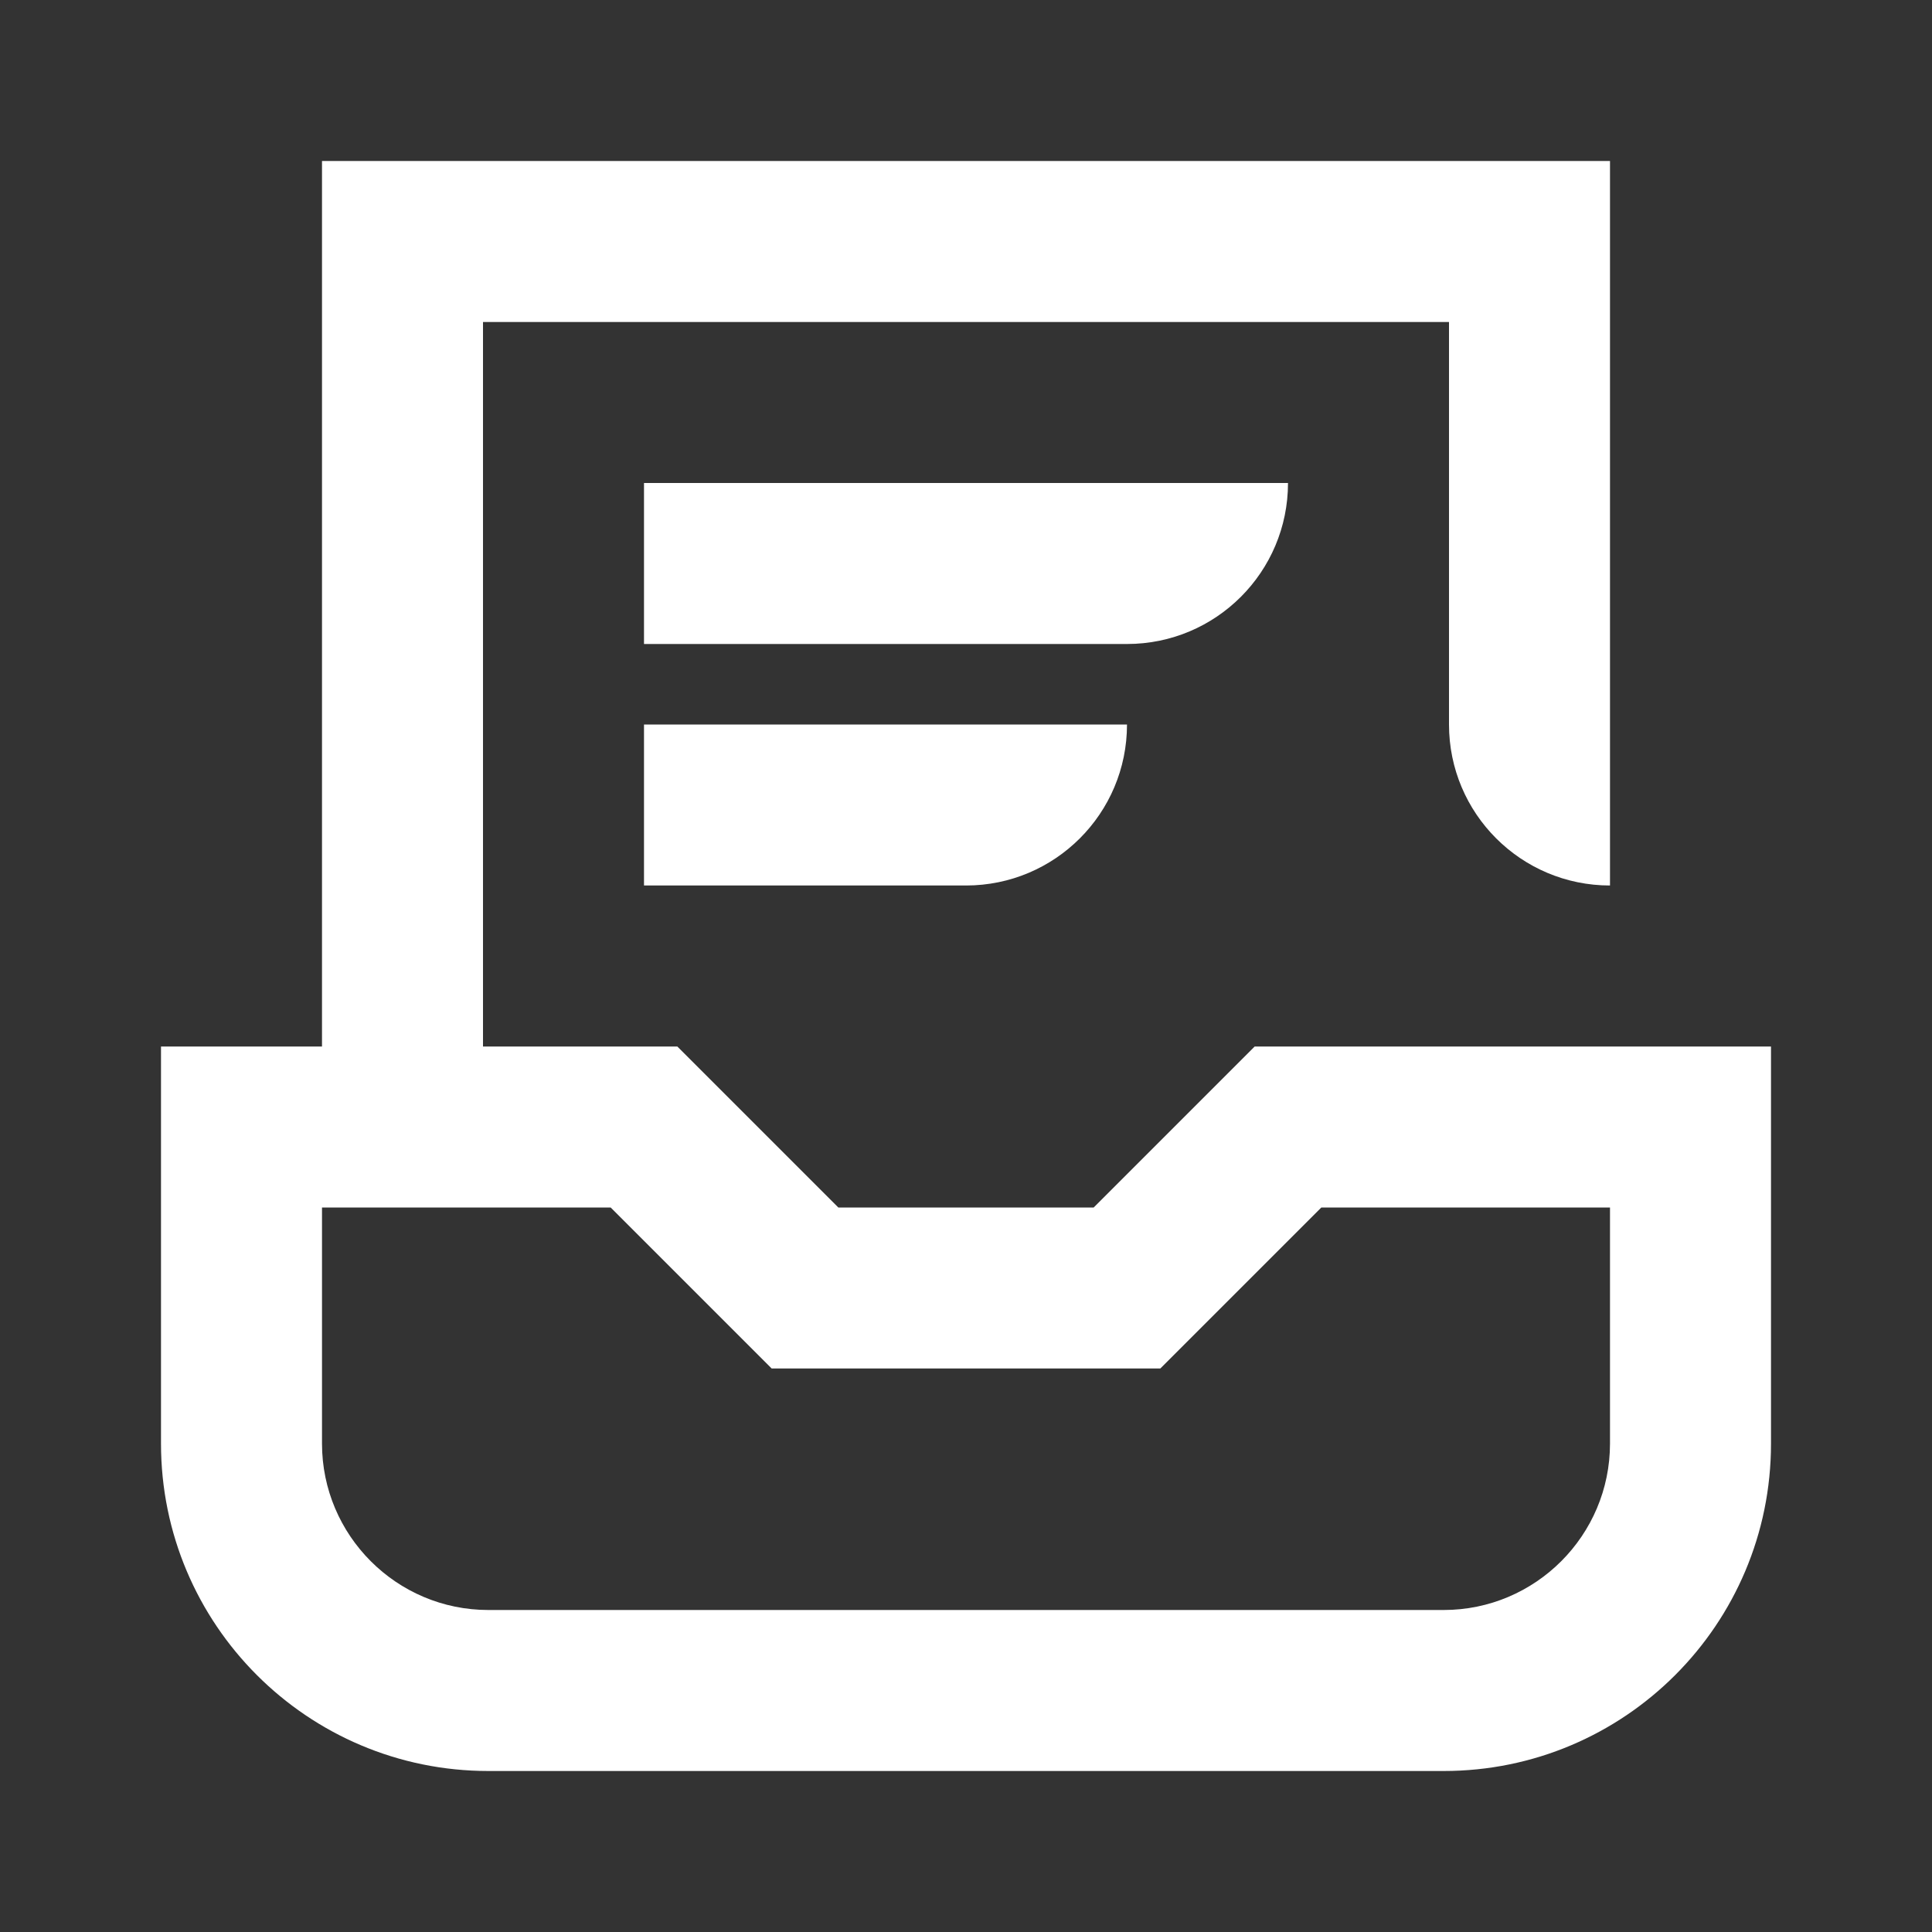
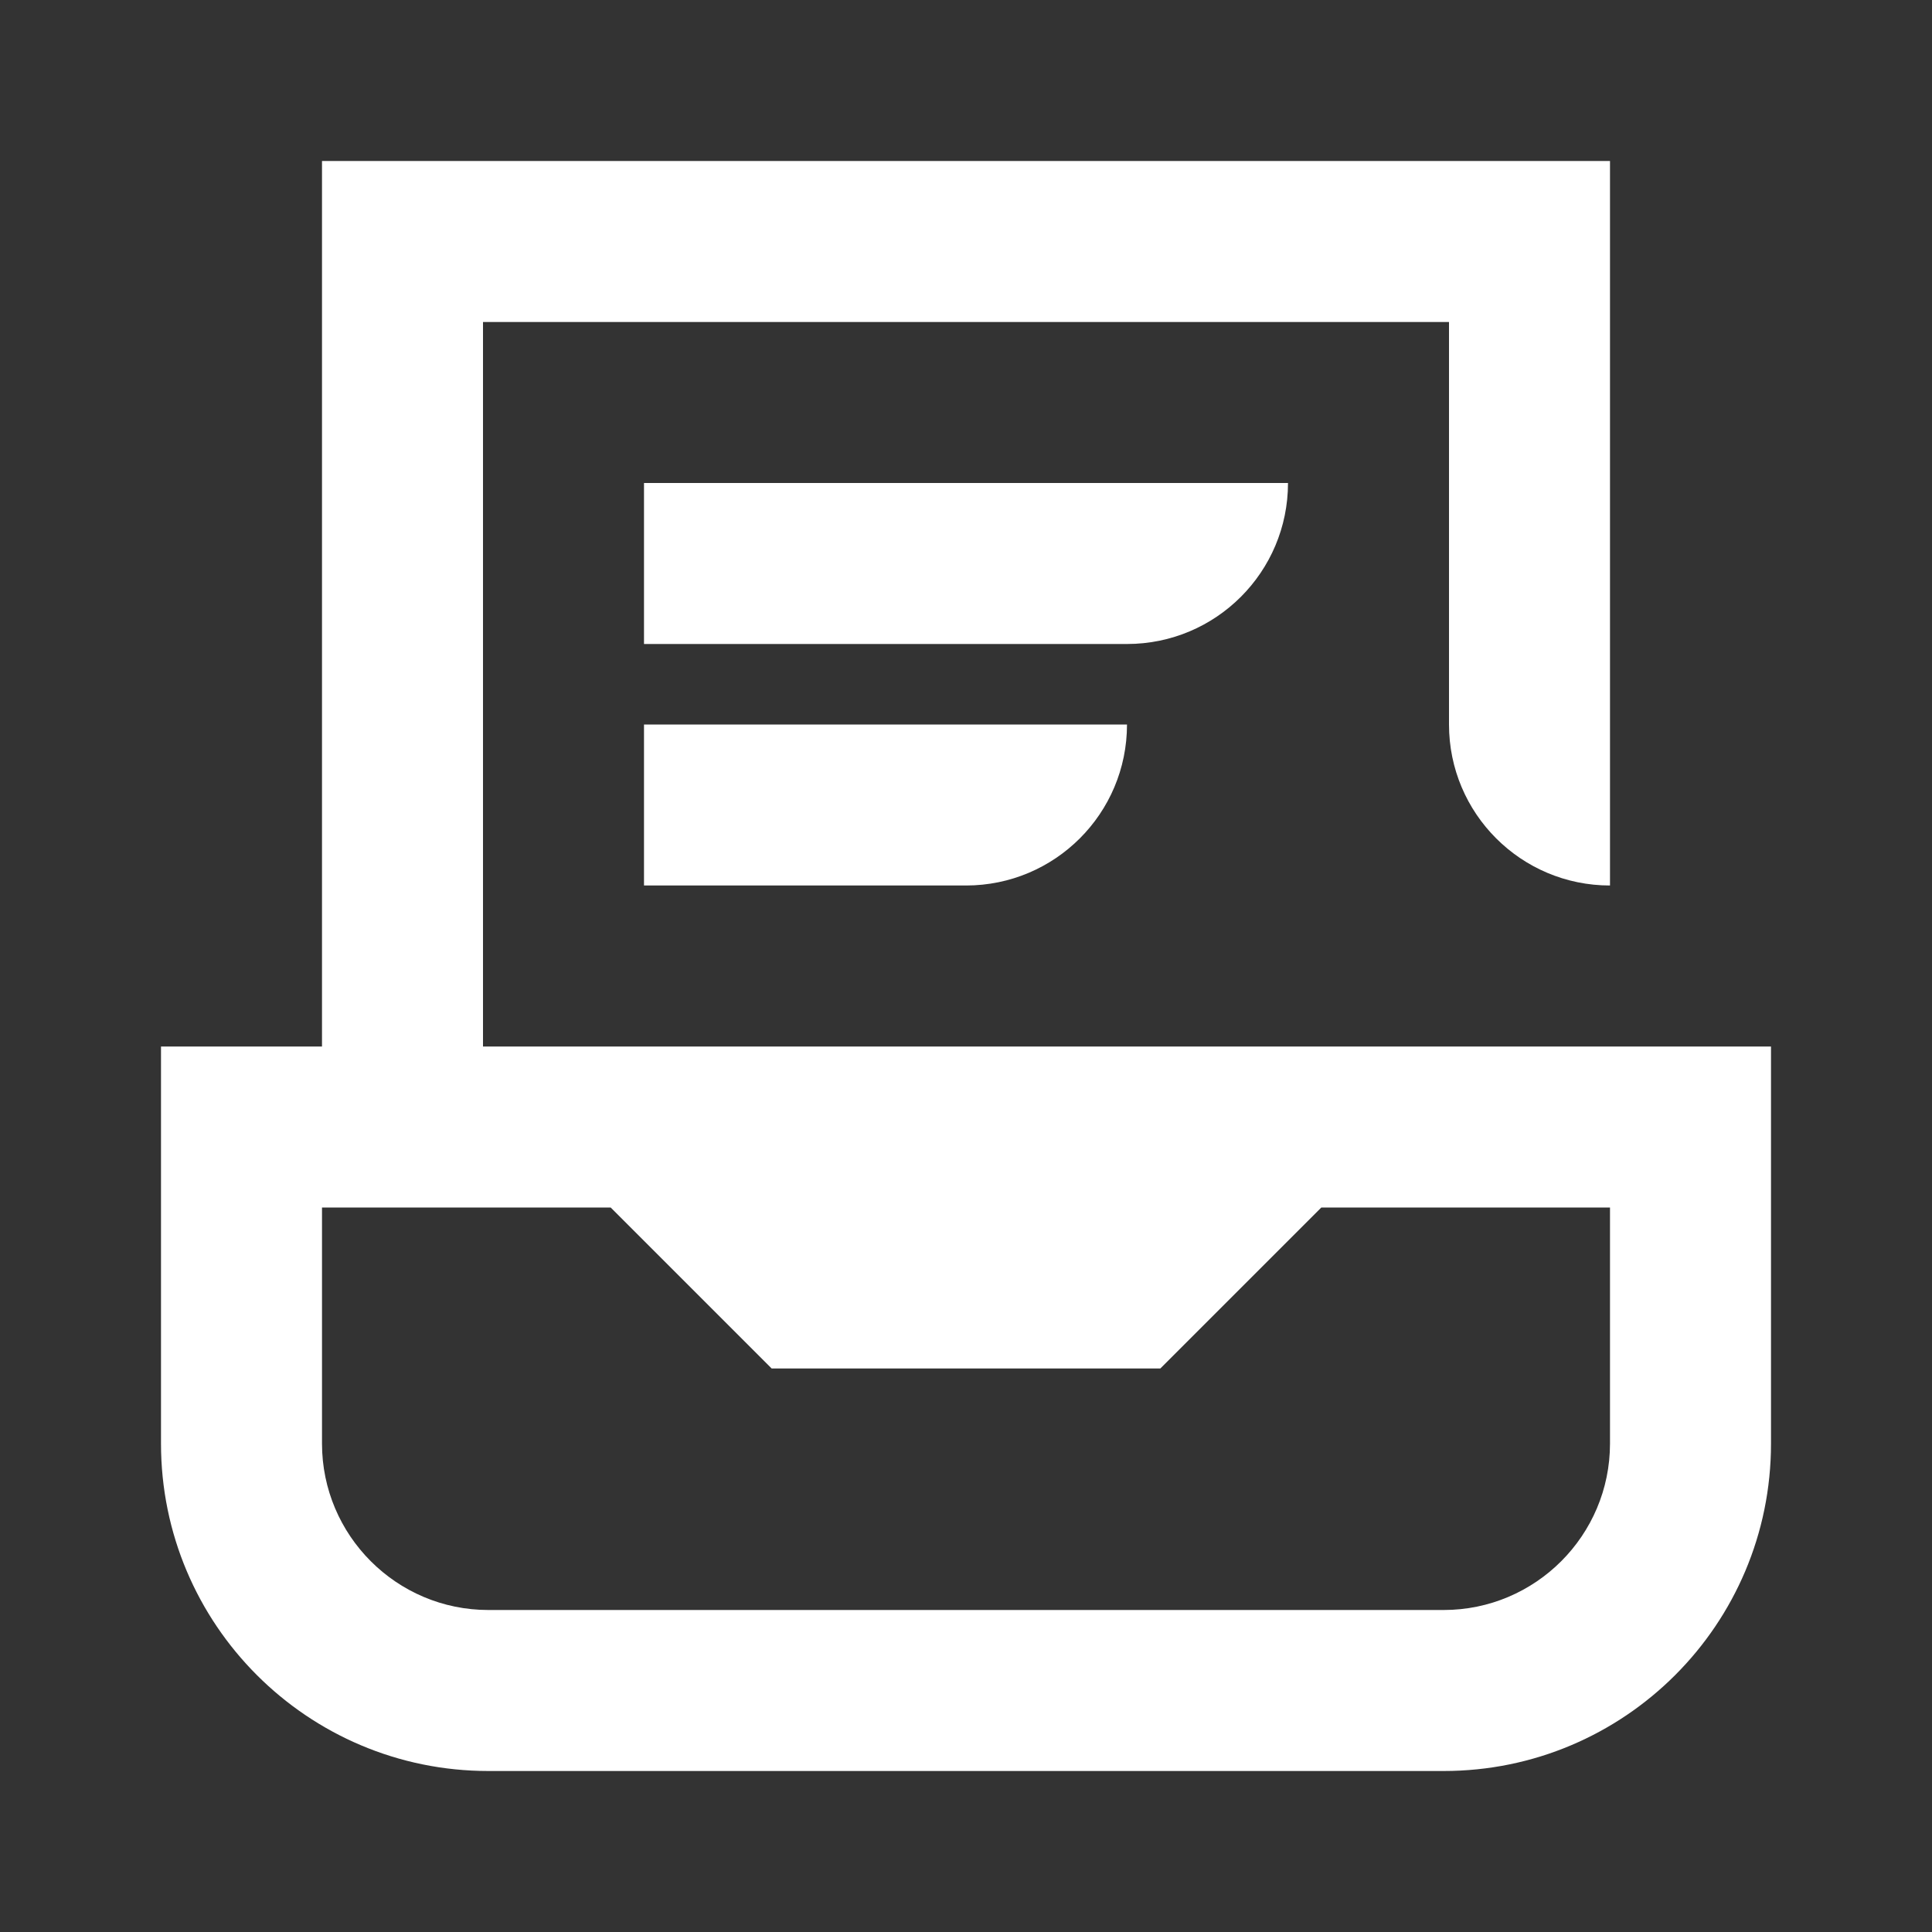
<svg xmlns="http://www.w3.org/2000/svg" width="24" height="24" viewBox="0 0 24 24" fill="none">
  <rect x="0" y="0" width="24" height="24" fill="#333333" stroke="none" />
-   <path d="M15.586 13L13.586 15H10.414L8.414 13H6V4H18V9C18 10.105 18.895 11 20 11V2H4V13H2V17.933C2 20.179 3.821 22 6.067 22H17.934C20.18 22 22 20.179 22 17.934V13H15.586ZM20 17.933C20 19.073 19.073 20 17.934 20H6.066C4.927 20 4 19.073 4 17.933V15H7.586L9.586 17H14.414L16.414 15H20V17.933ZM8 11H12C13.105 11 14 10.105 14 9H8V11ZM16 6H8V8H14C15.105 8 16 7.105 16 6Z" fill="white" />
+   <path d="M15.586 13H10.414L8.414 13H6V4H18V9C18 10.105 18.895 11 20 11V2H4V13H2V17.933C2 20.179 3.821 22 6.067 22H17.934C20.18 22 22 20.179 22 17.934V13H15.586ZM20 17.933C20 19.073 19.073 20 17.934 20H6.066C4.927 20 4 19.073 4 17.933V15H7.586L9.586 17H14.414L16.414 15H20V17.933ZM8 11H12C13.105 11 14 10.105 14 9H8V11ZM16 6H8V8H14C15.105 8 16 7.105 16 6Z" fill="white" />
</svg>